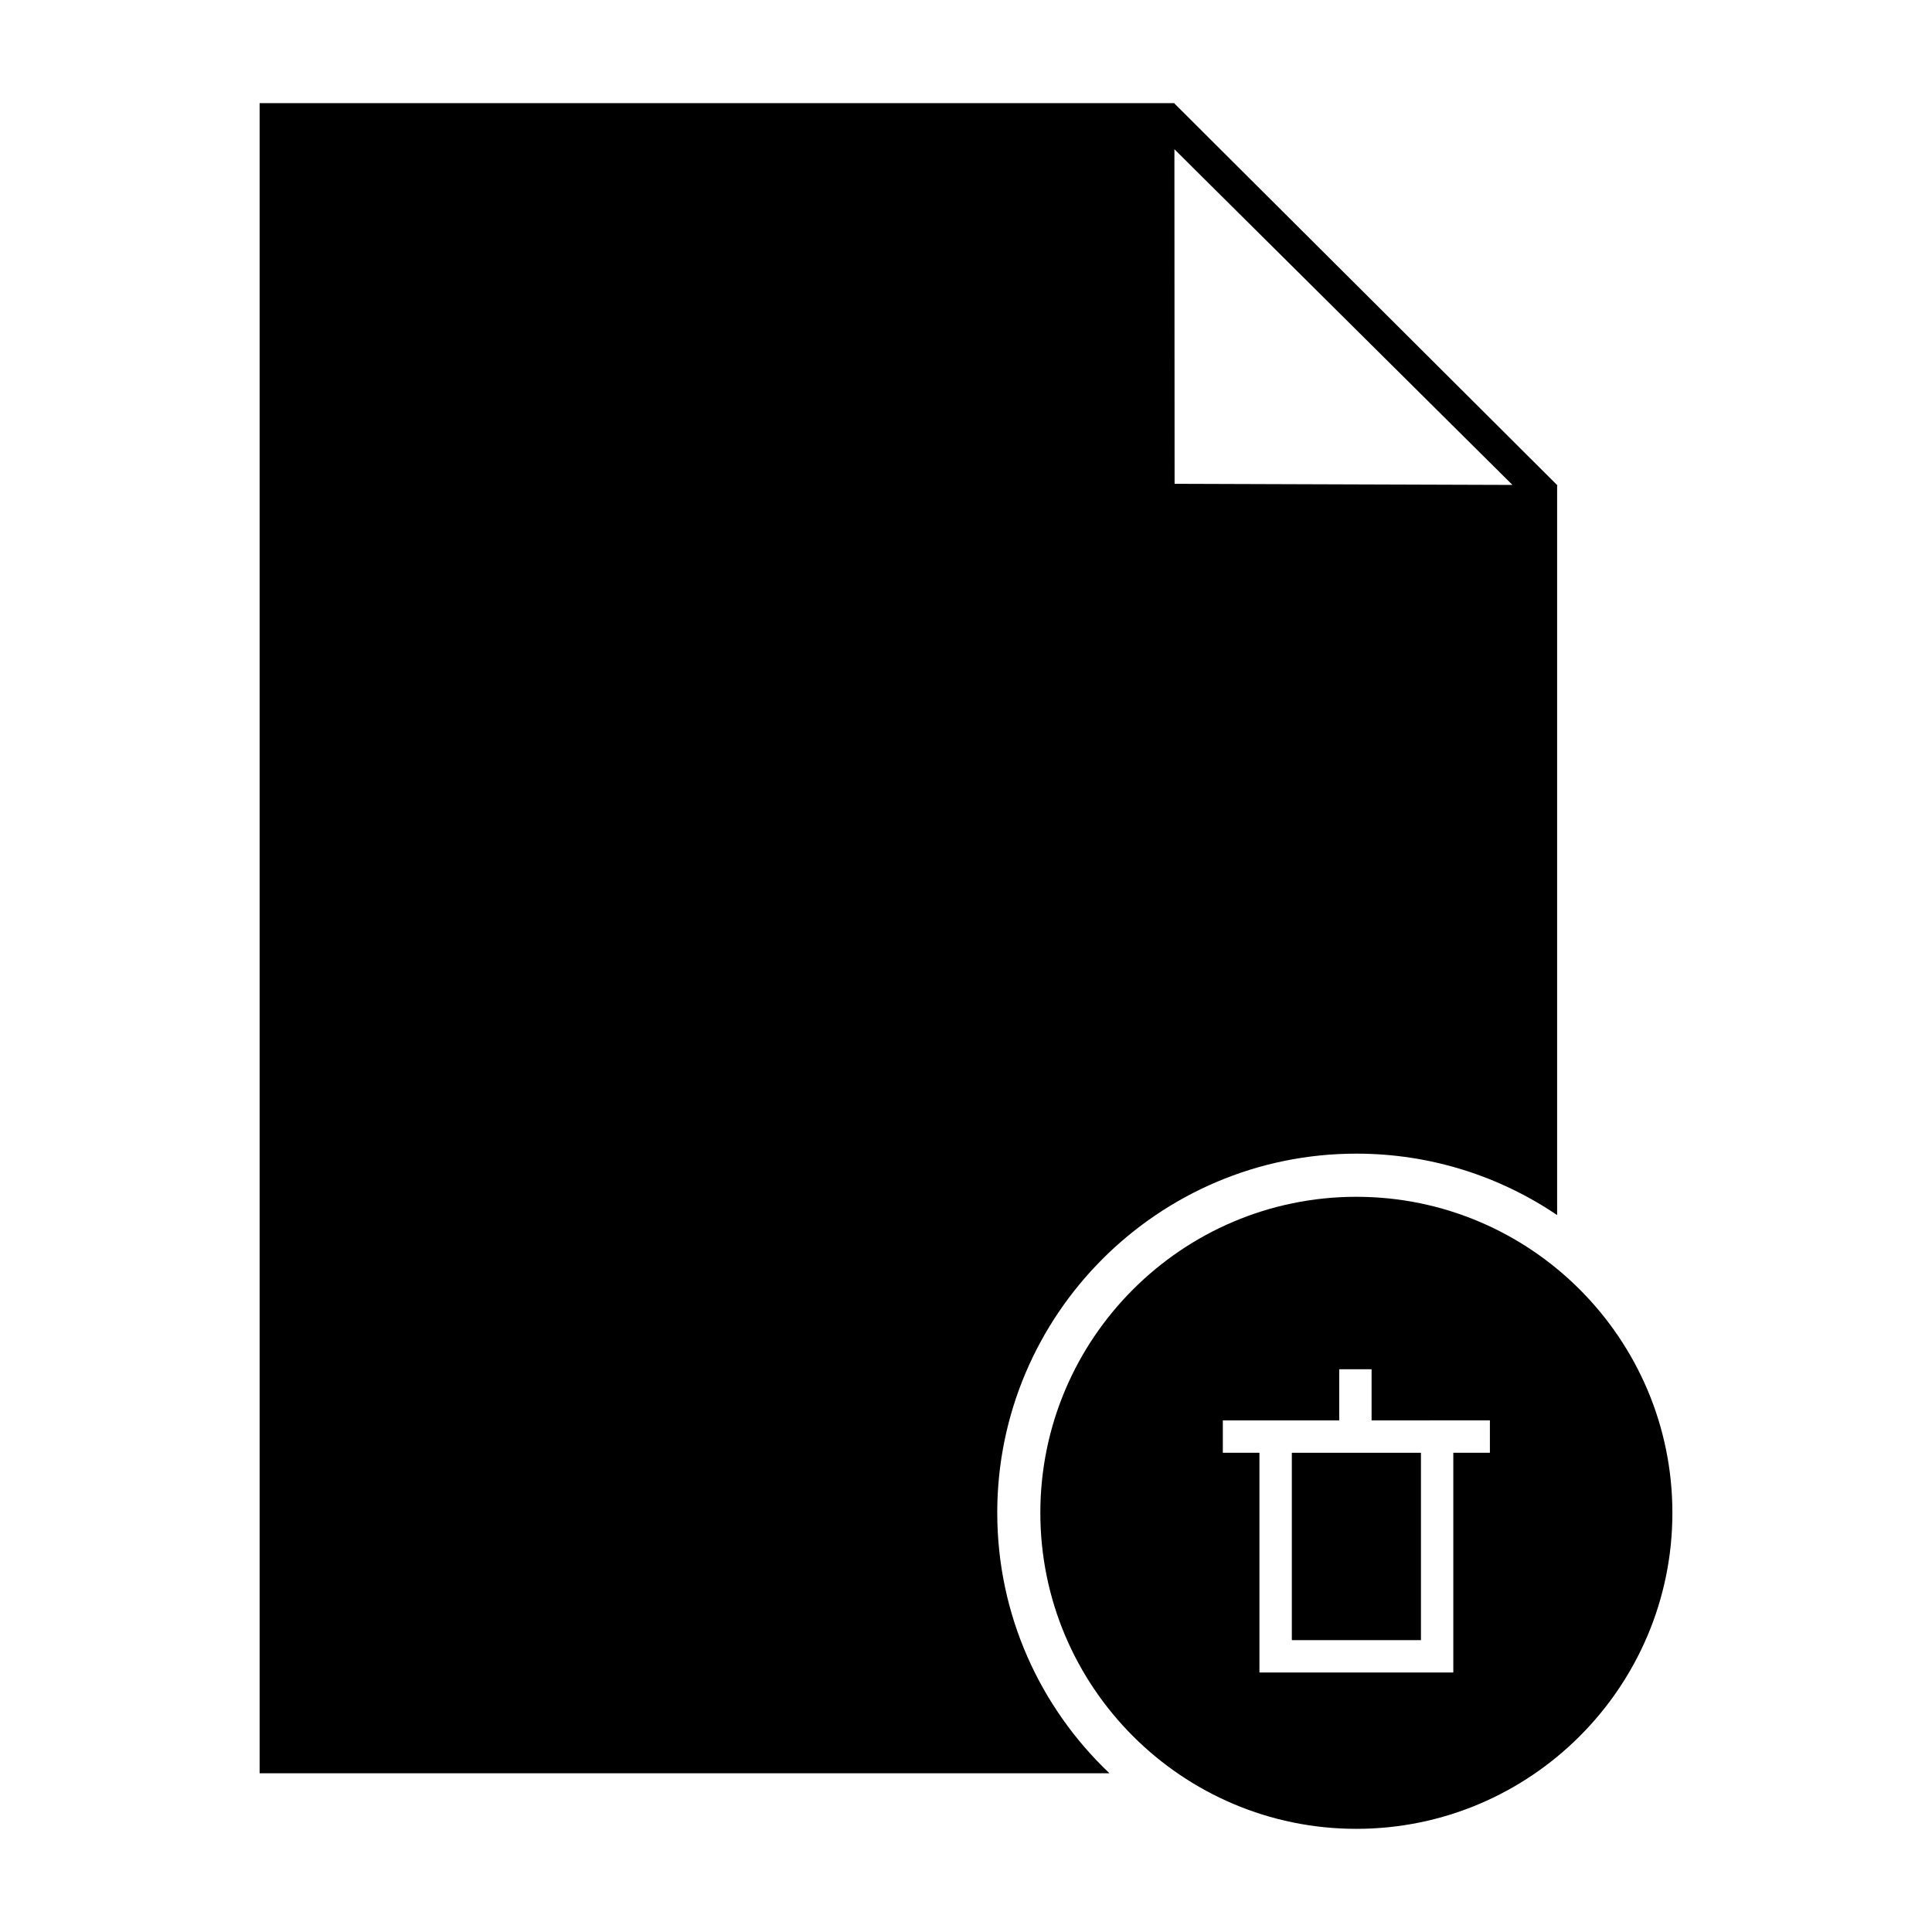
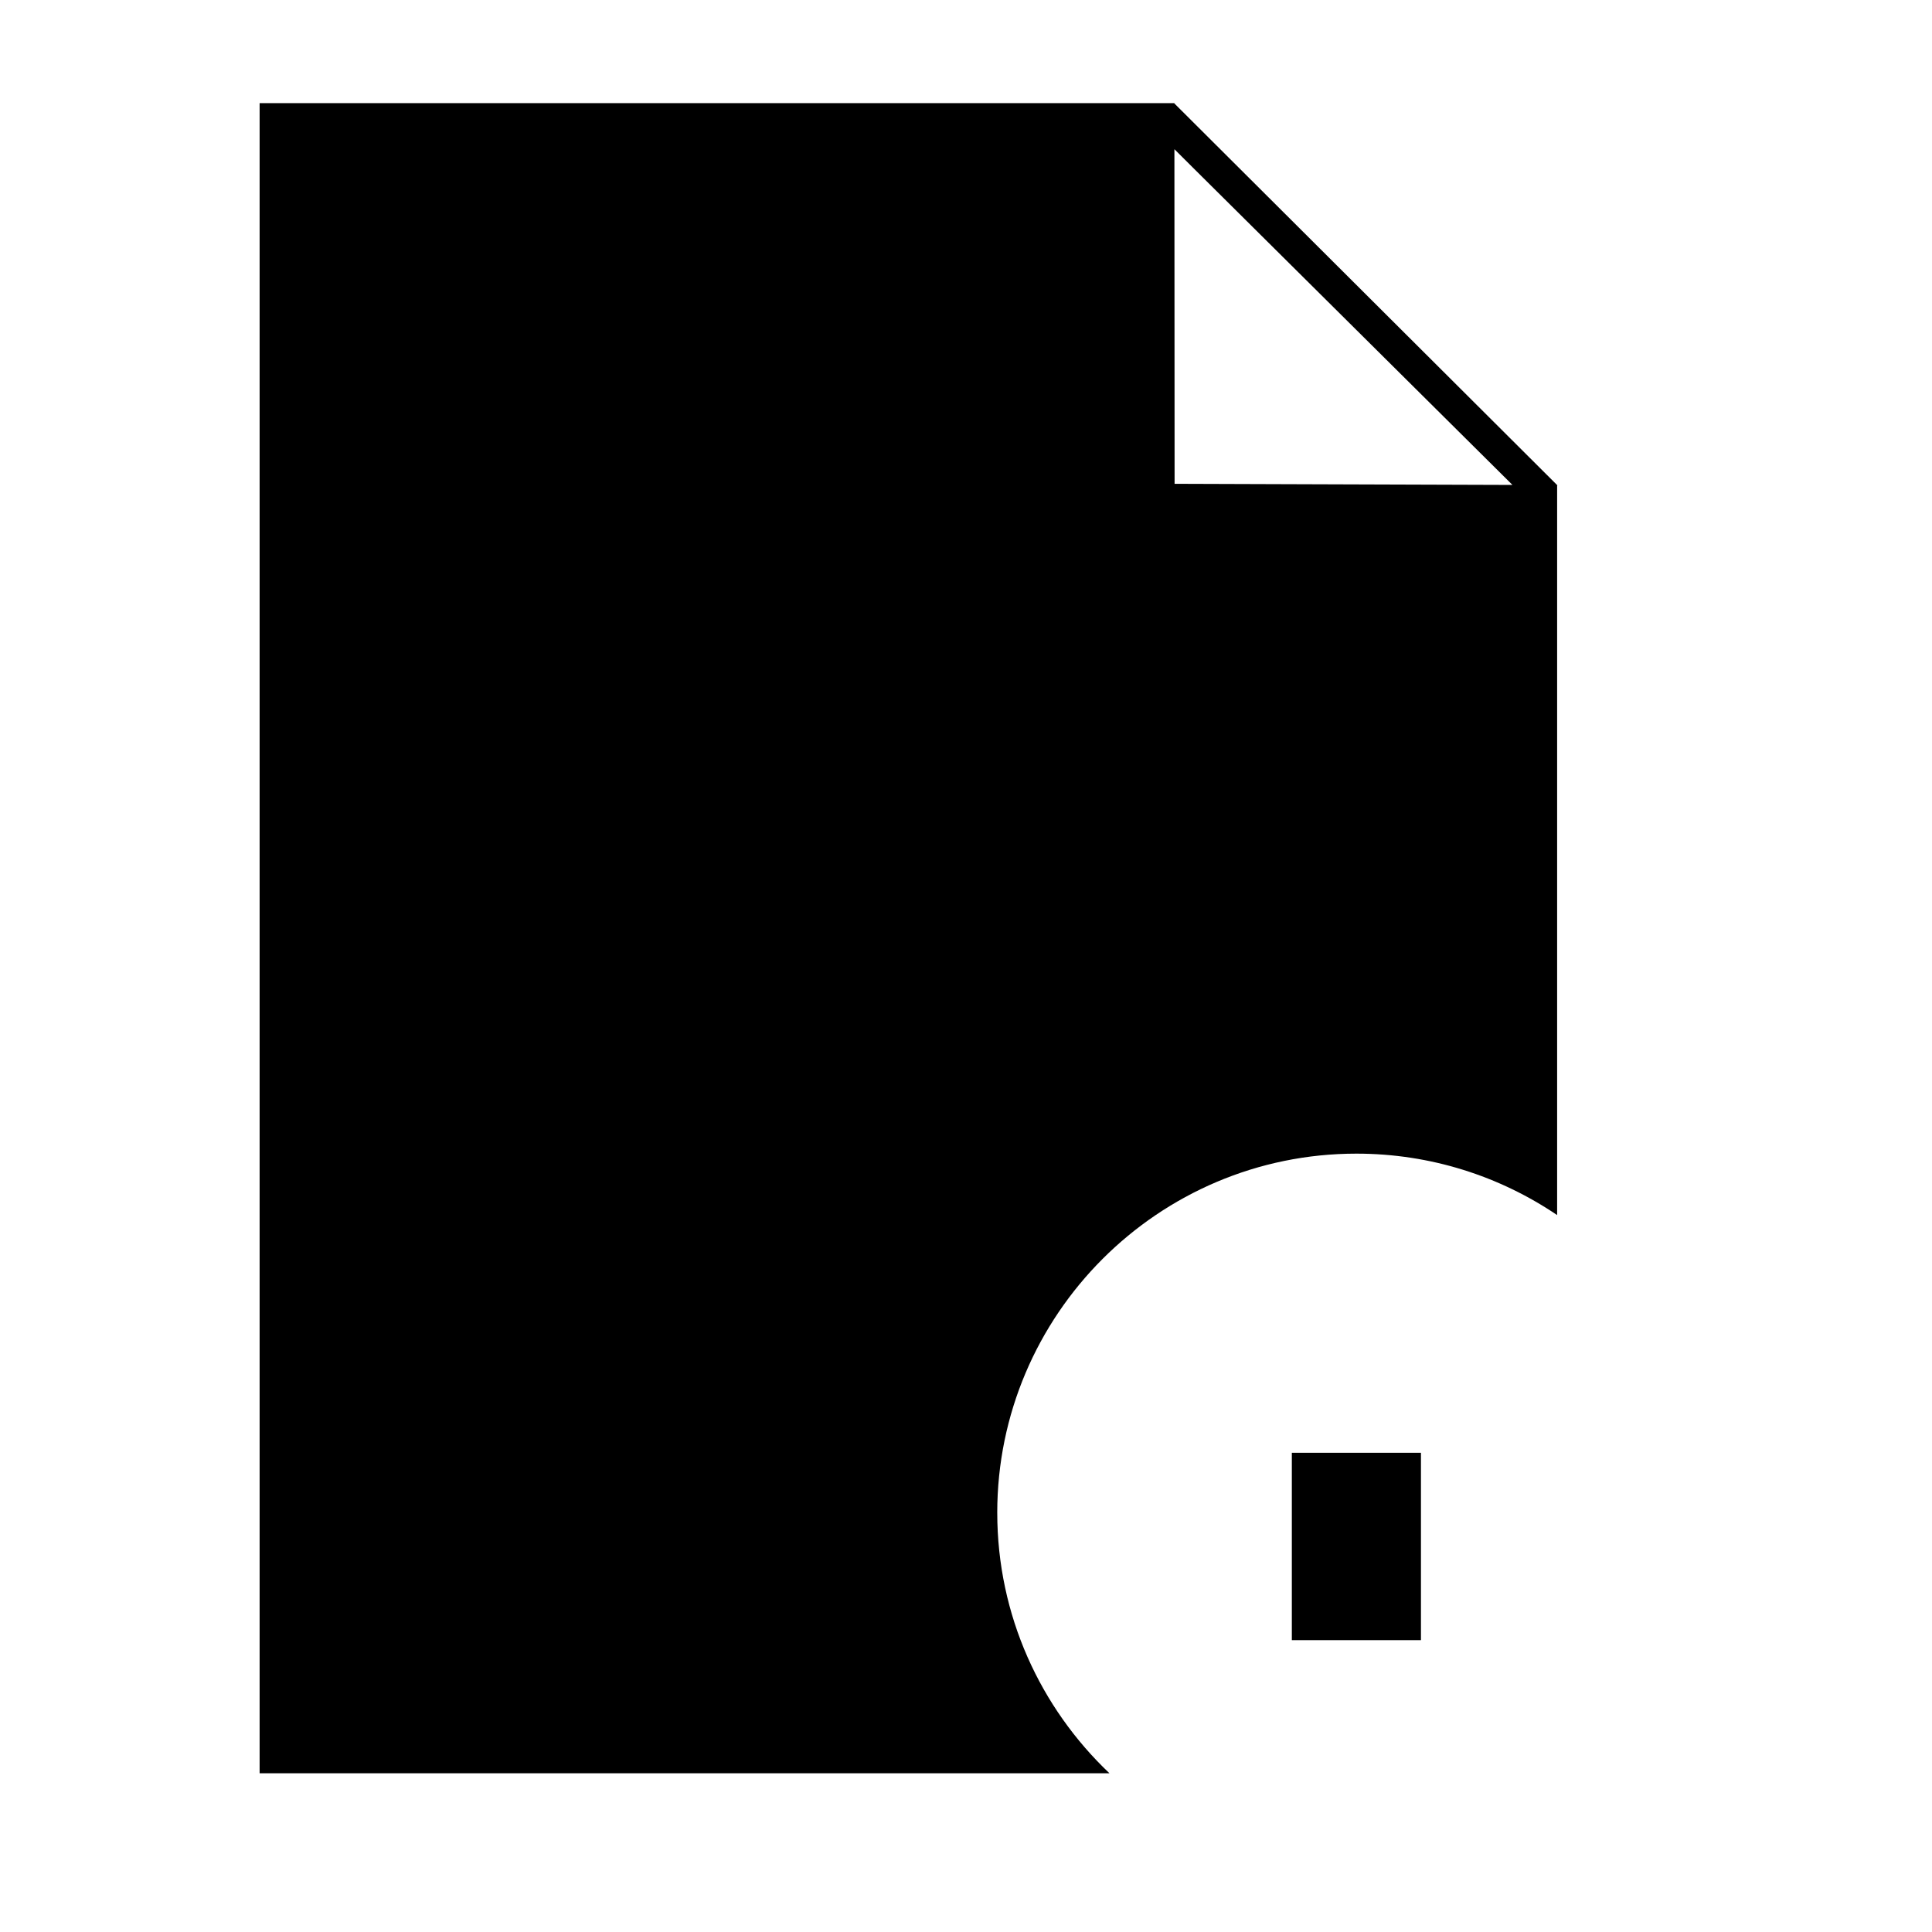
<svg xmlns="http://www.w3.org/2000/svg" fill="#000000" width="800px" height="800px" version="1.1" viewBox="144 144 512 512">
  <g fill-rule="evenodd">
    <path d="m486.35 529h34.215v49.652h-34.215z" />
    <path d="m408.28 544.91c0-52.488 42.691-95.184 95.18-95.184 19.684 0 37.996 6 53.195 16.281v-193.31l0.074-0.074-101.48-101.18-0.016 0.016v-0.121h-242.43v442.59h225.21c-18.297-17.359-29.727-41.867-29.727-69.012zm46.953-361.37 4.762 4.746 84.82 84.223-89.535-0.297-0.047-86.504z" />
-     <path d="m419.7 544.91c0 46.18 37.57 83.75 83.75 83.75s83.75-37.57 83.75-83.75c-0.004-46.18-37.574-83.746-83.754-83.746-46.176 0-83.746 37.566-83.746 83.746zm109.44-24.496h9.699v8.578h-9.699v58.234l-51.375 0.004v-58.234h-9.703v-8.578h30.844v-13.547h8.578v13.547z" />
  </g>
</svg>